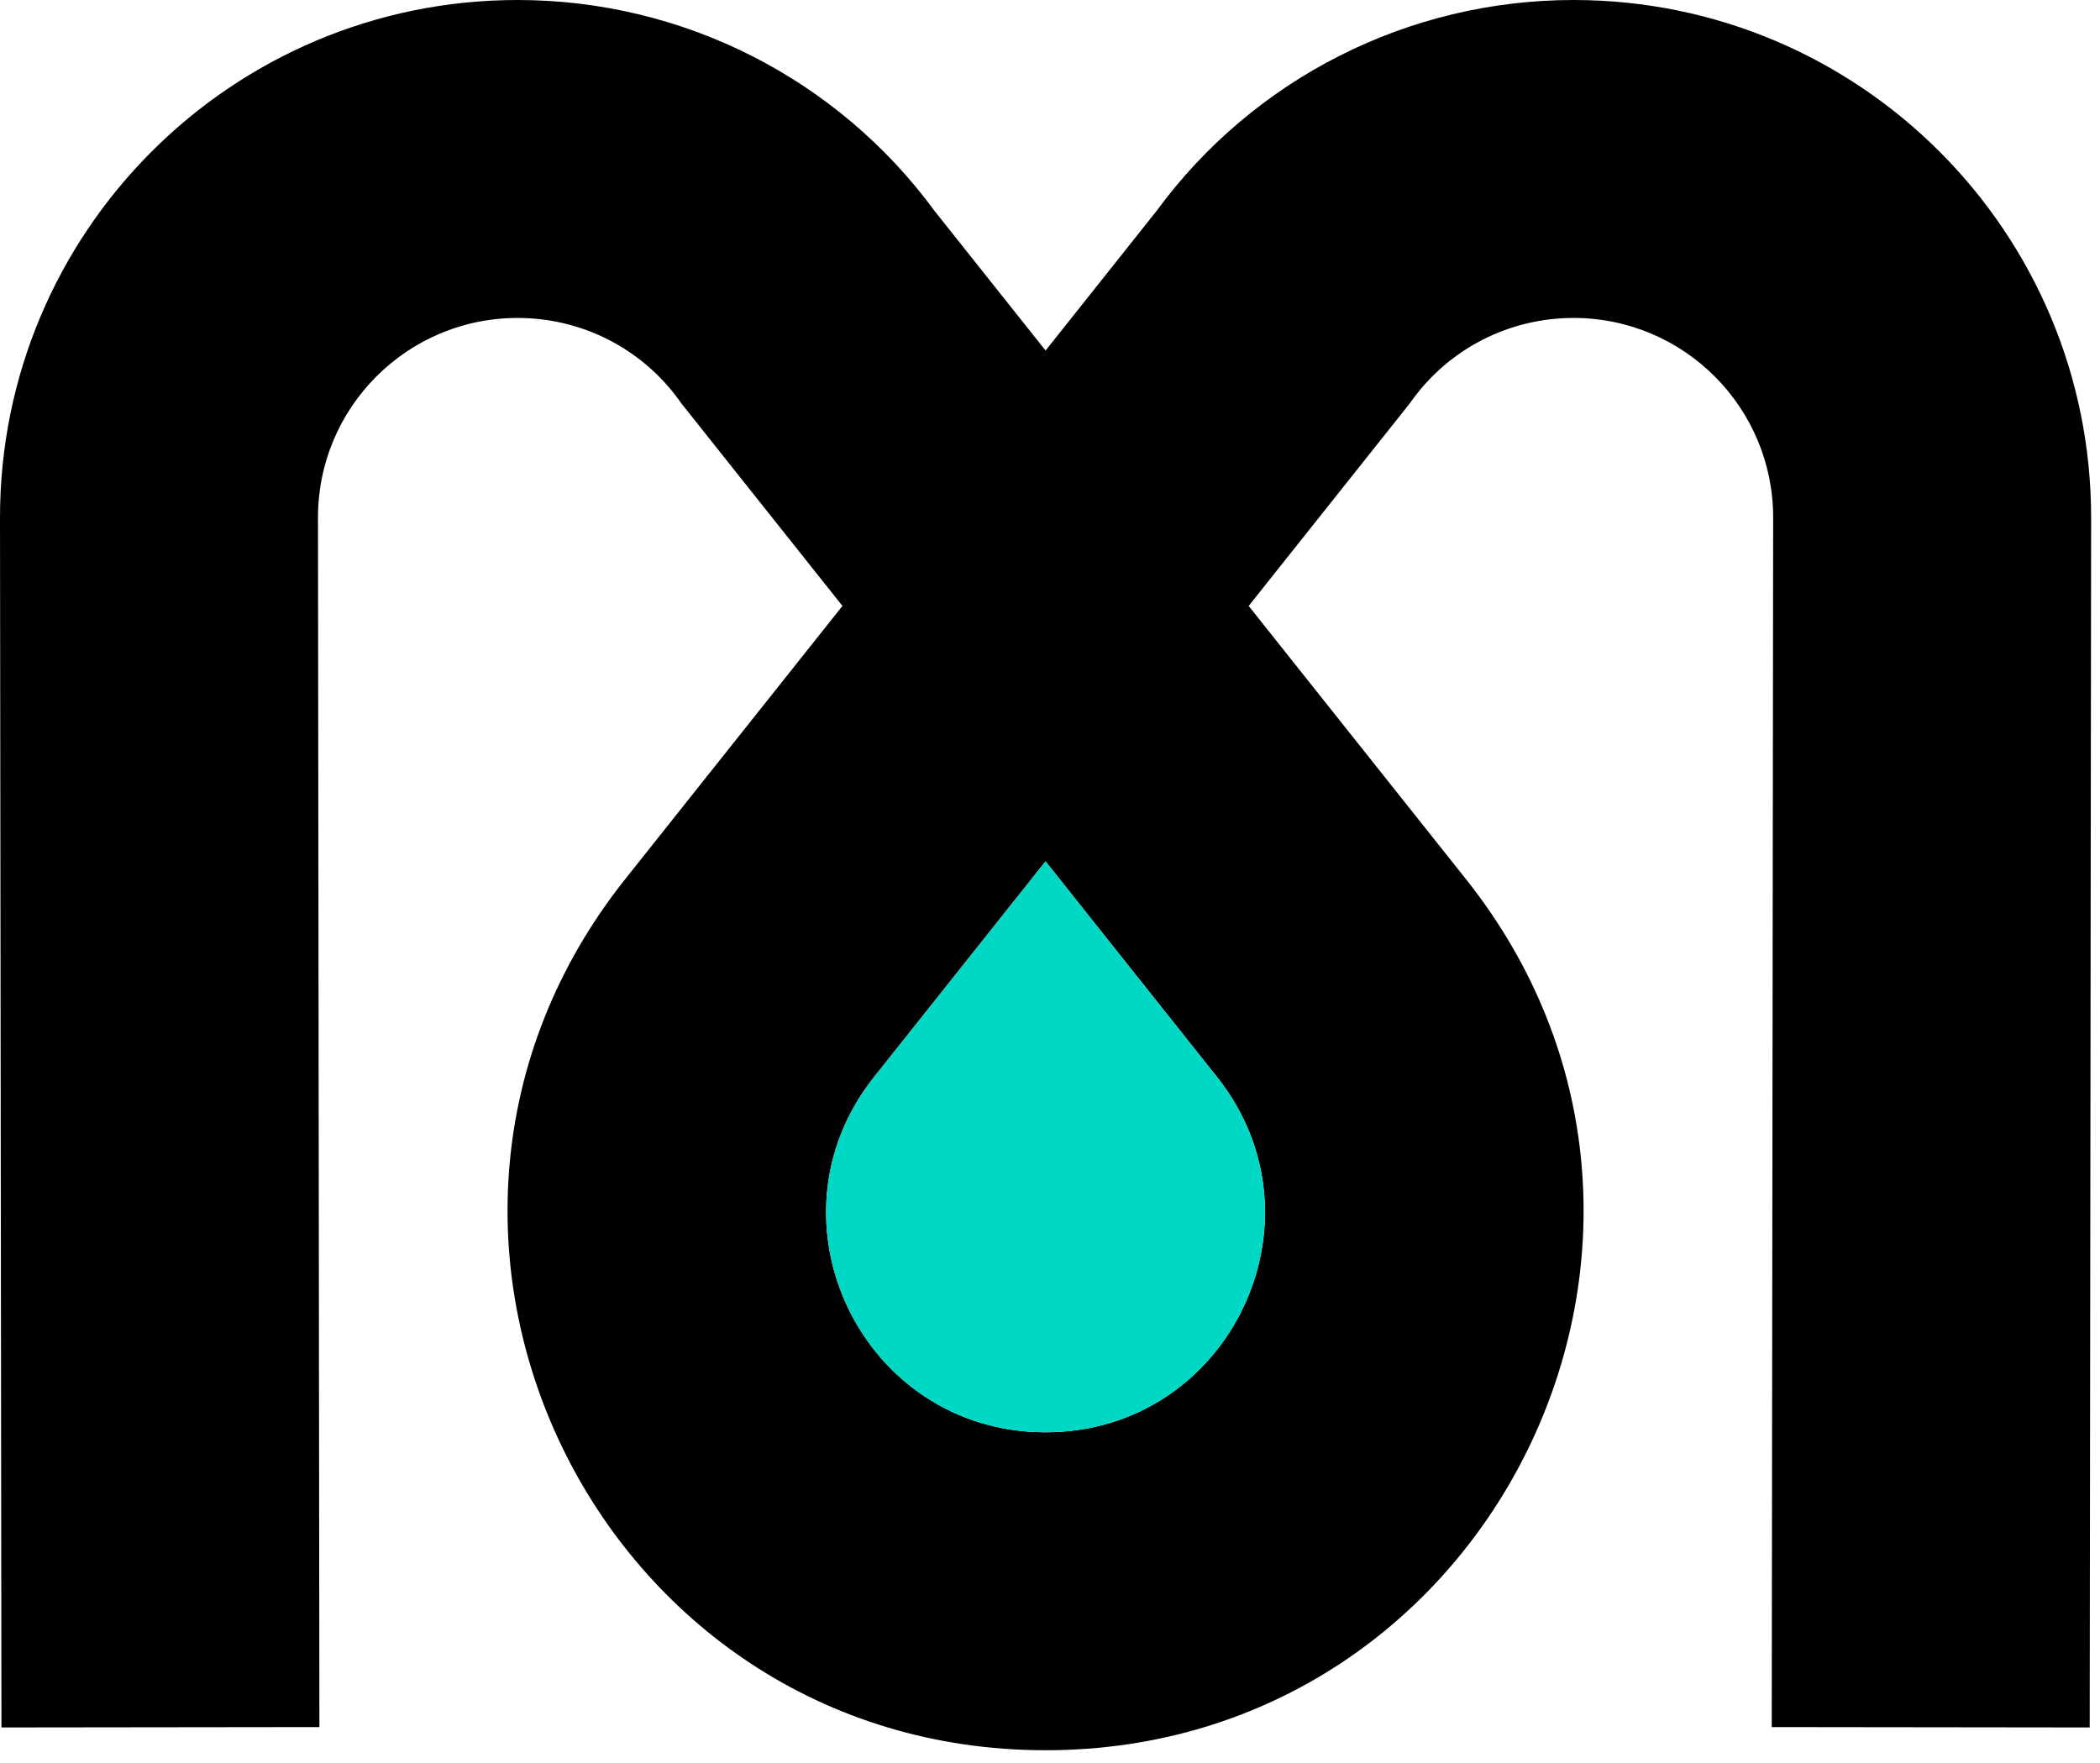
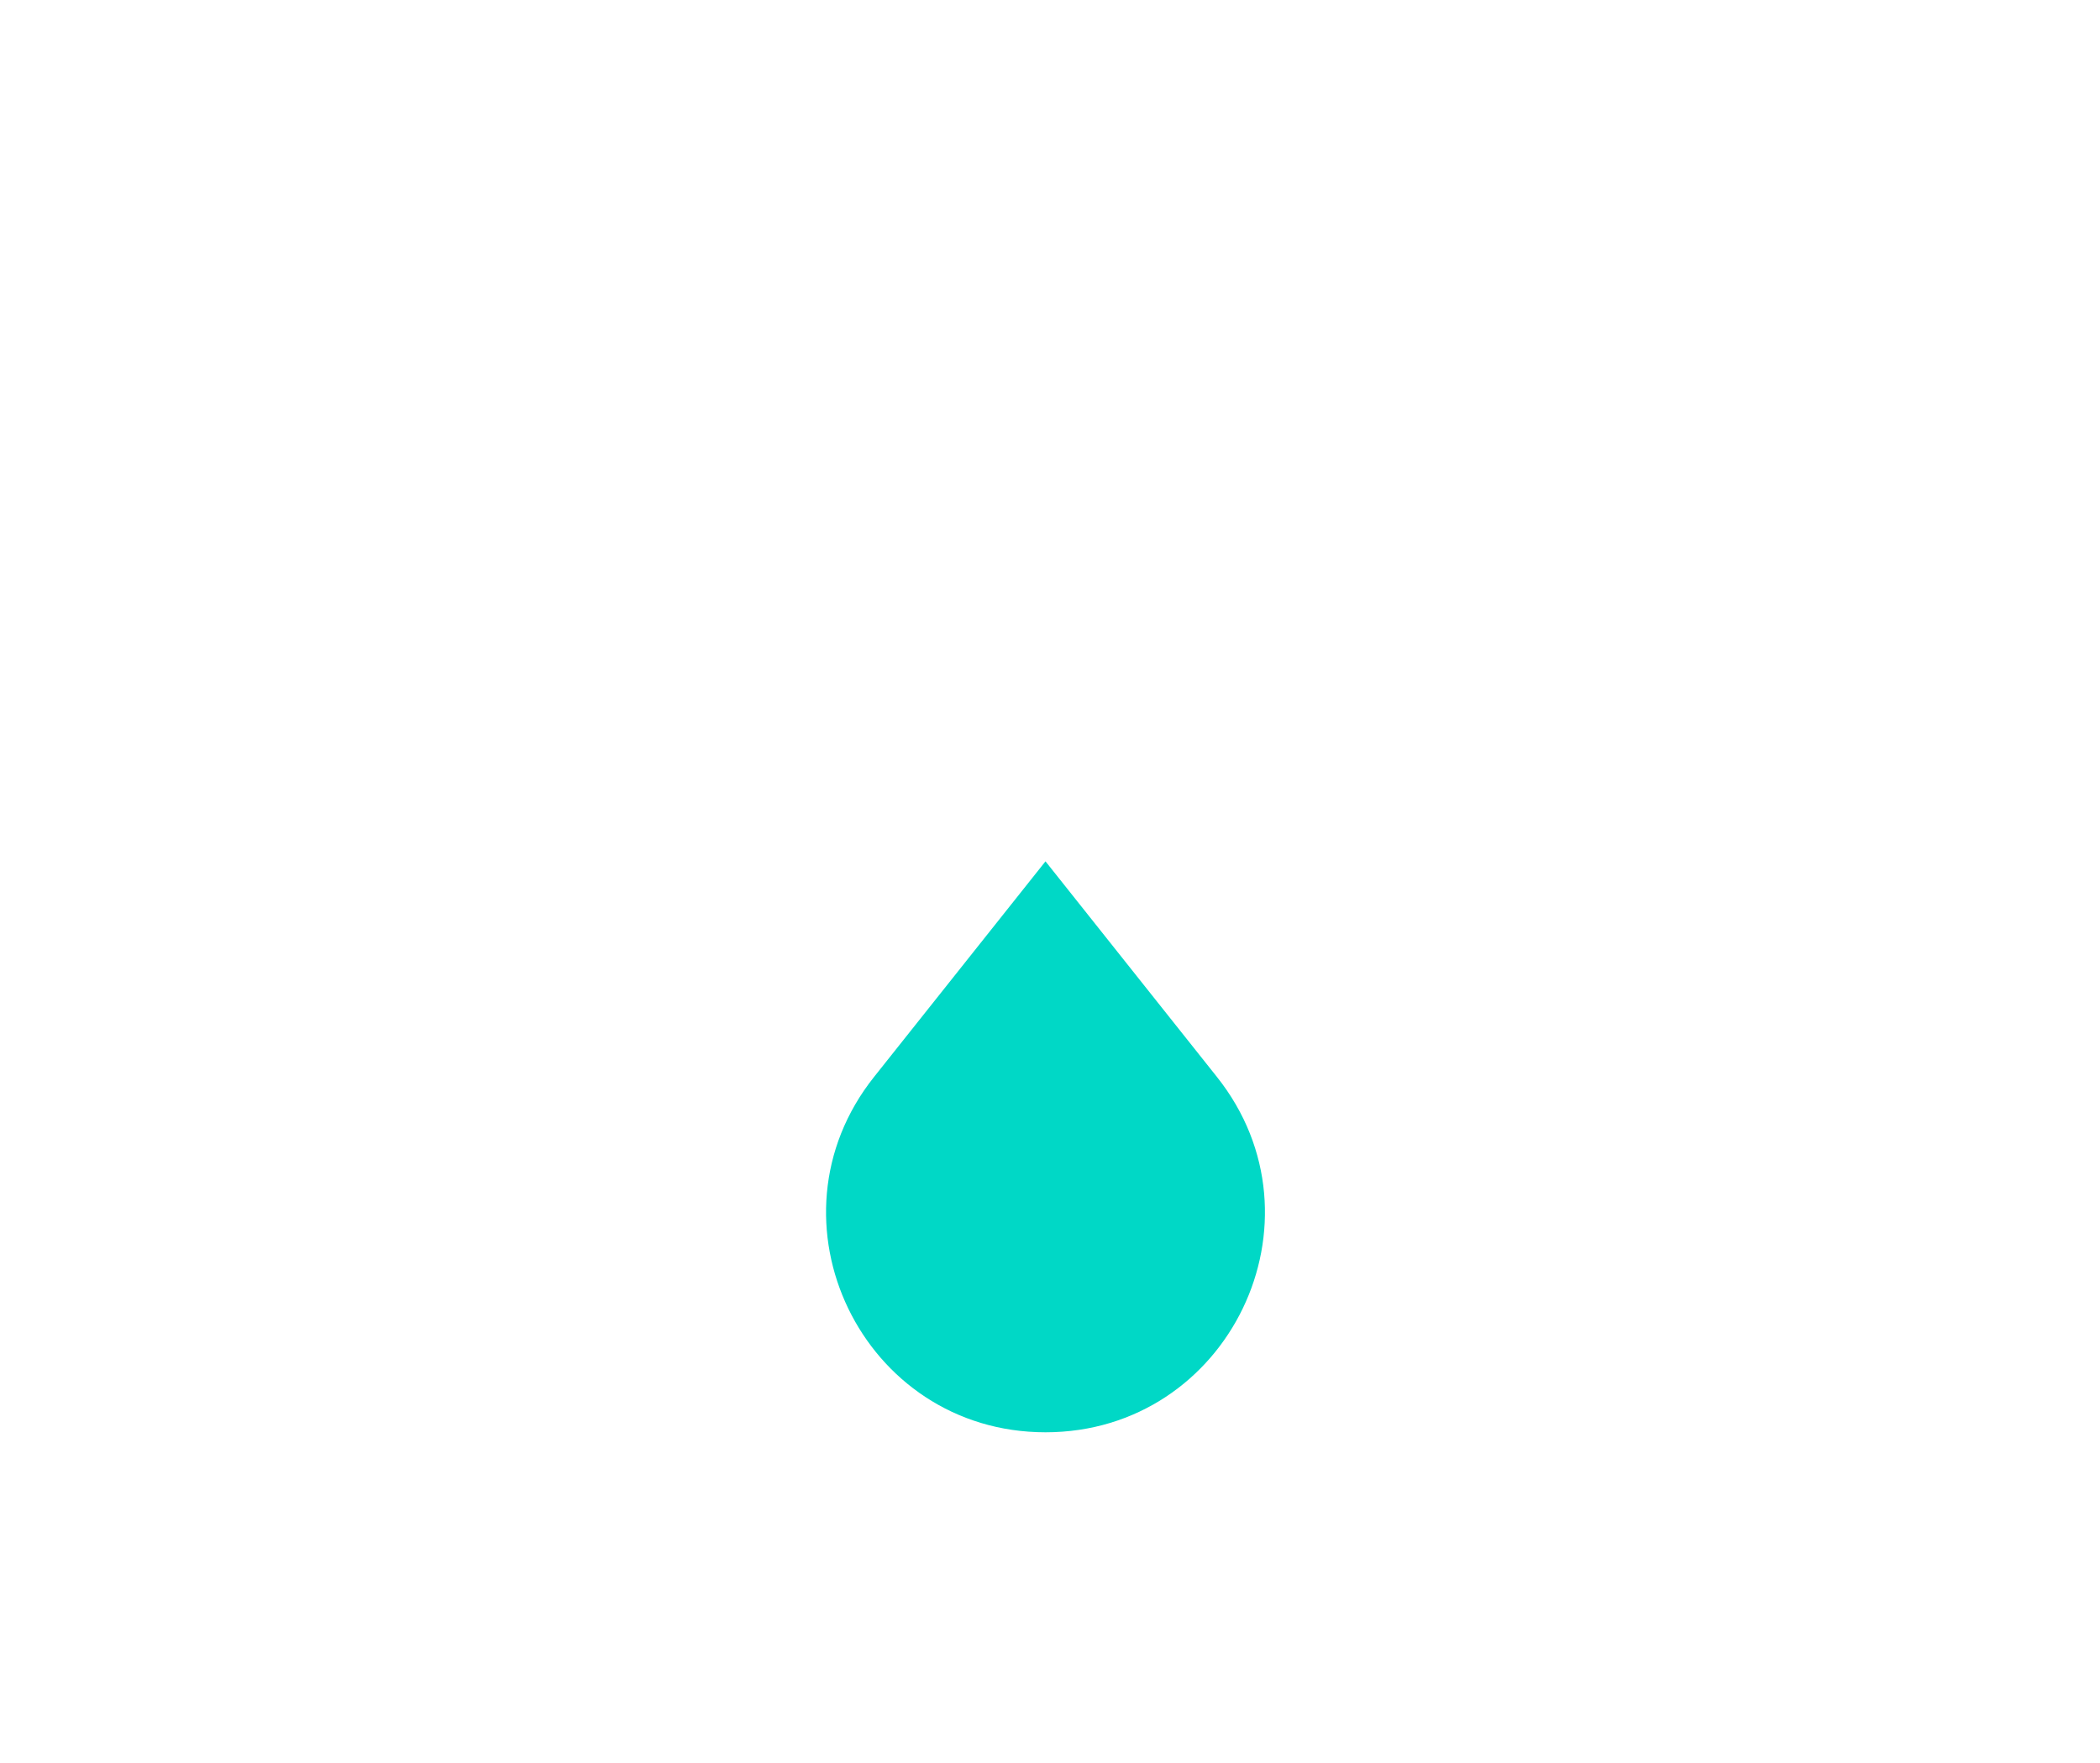
<svg xmlns="http://www.w3.org/2000/svg" width="156" height="131" viewBox="0 0 156 131" fill="none">
-   <path d="M116.891 0C138.144 0 155.366 17.243 155.341 38.496L155.235 128.337L131.615 128.309L131.72 38.467C131.73 30.27 125.088 23.621 116.891 23.621C112.102 23.621 107.648 25.904 104.871 29.765L104.704 29.997L92.759 45.017L108.895 65.308C129.68 91.446 111.066 130.03 77.671 130.03C44.275 130.03 25.661 91.446 46.446 65.308L62.581 45.017L50.637 29.997L50.47 29.765C47.693 25.904 43.239 23.621 38.45 23.621C30.253 23.621 23.611 30.27 23.621 38.467L23.727 128.309L0.107 128.337L2.75534e-05 38.496C-0.025 17.243 17.197 8.12243e-05 38.45 0C50.695 0 62.201 5.808 69.448 15.702L77.671 26.042L85.892 15.702C93.139 5.807 104.645 4.74791e-05 116.891 0ZM64.935 80.009C56.456 90.671 64.049 106.409 77.671 106.409C91.292 106.409 98.885 90.671 90.406 80.009L77.671 63.993L64.935 80.009Z" fill="black" />
  <path d="M77.665 106.408C64.044 106.407 56.451 90.669 64.93 80.007L77.665 63.991L90.401 80.007C98.88 90.669 91.287 106.408 77.665 106.408Z" fill="#00D8C6" />
</svg>